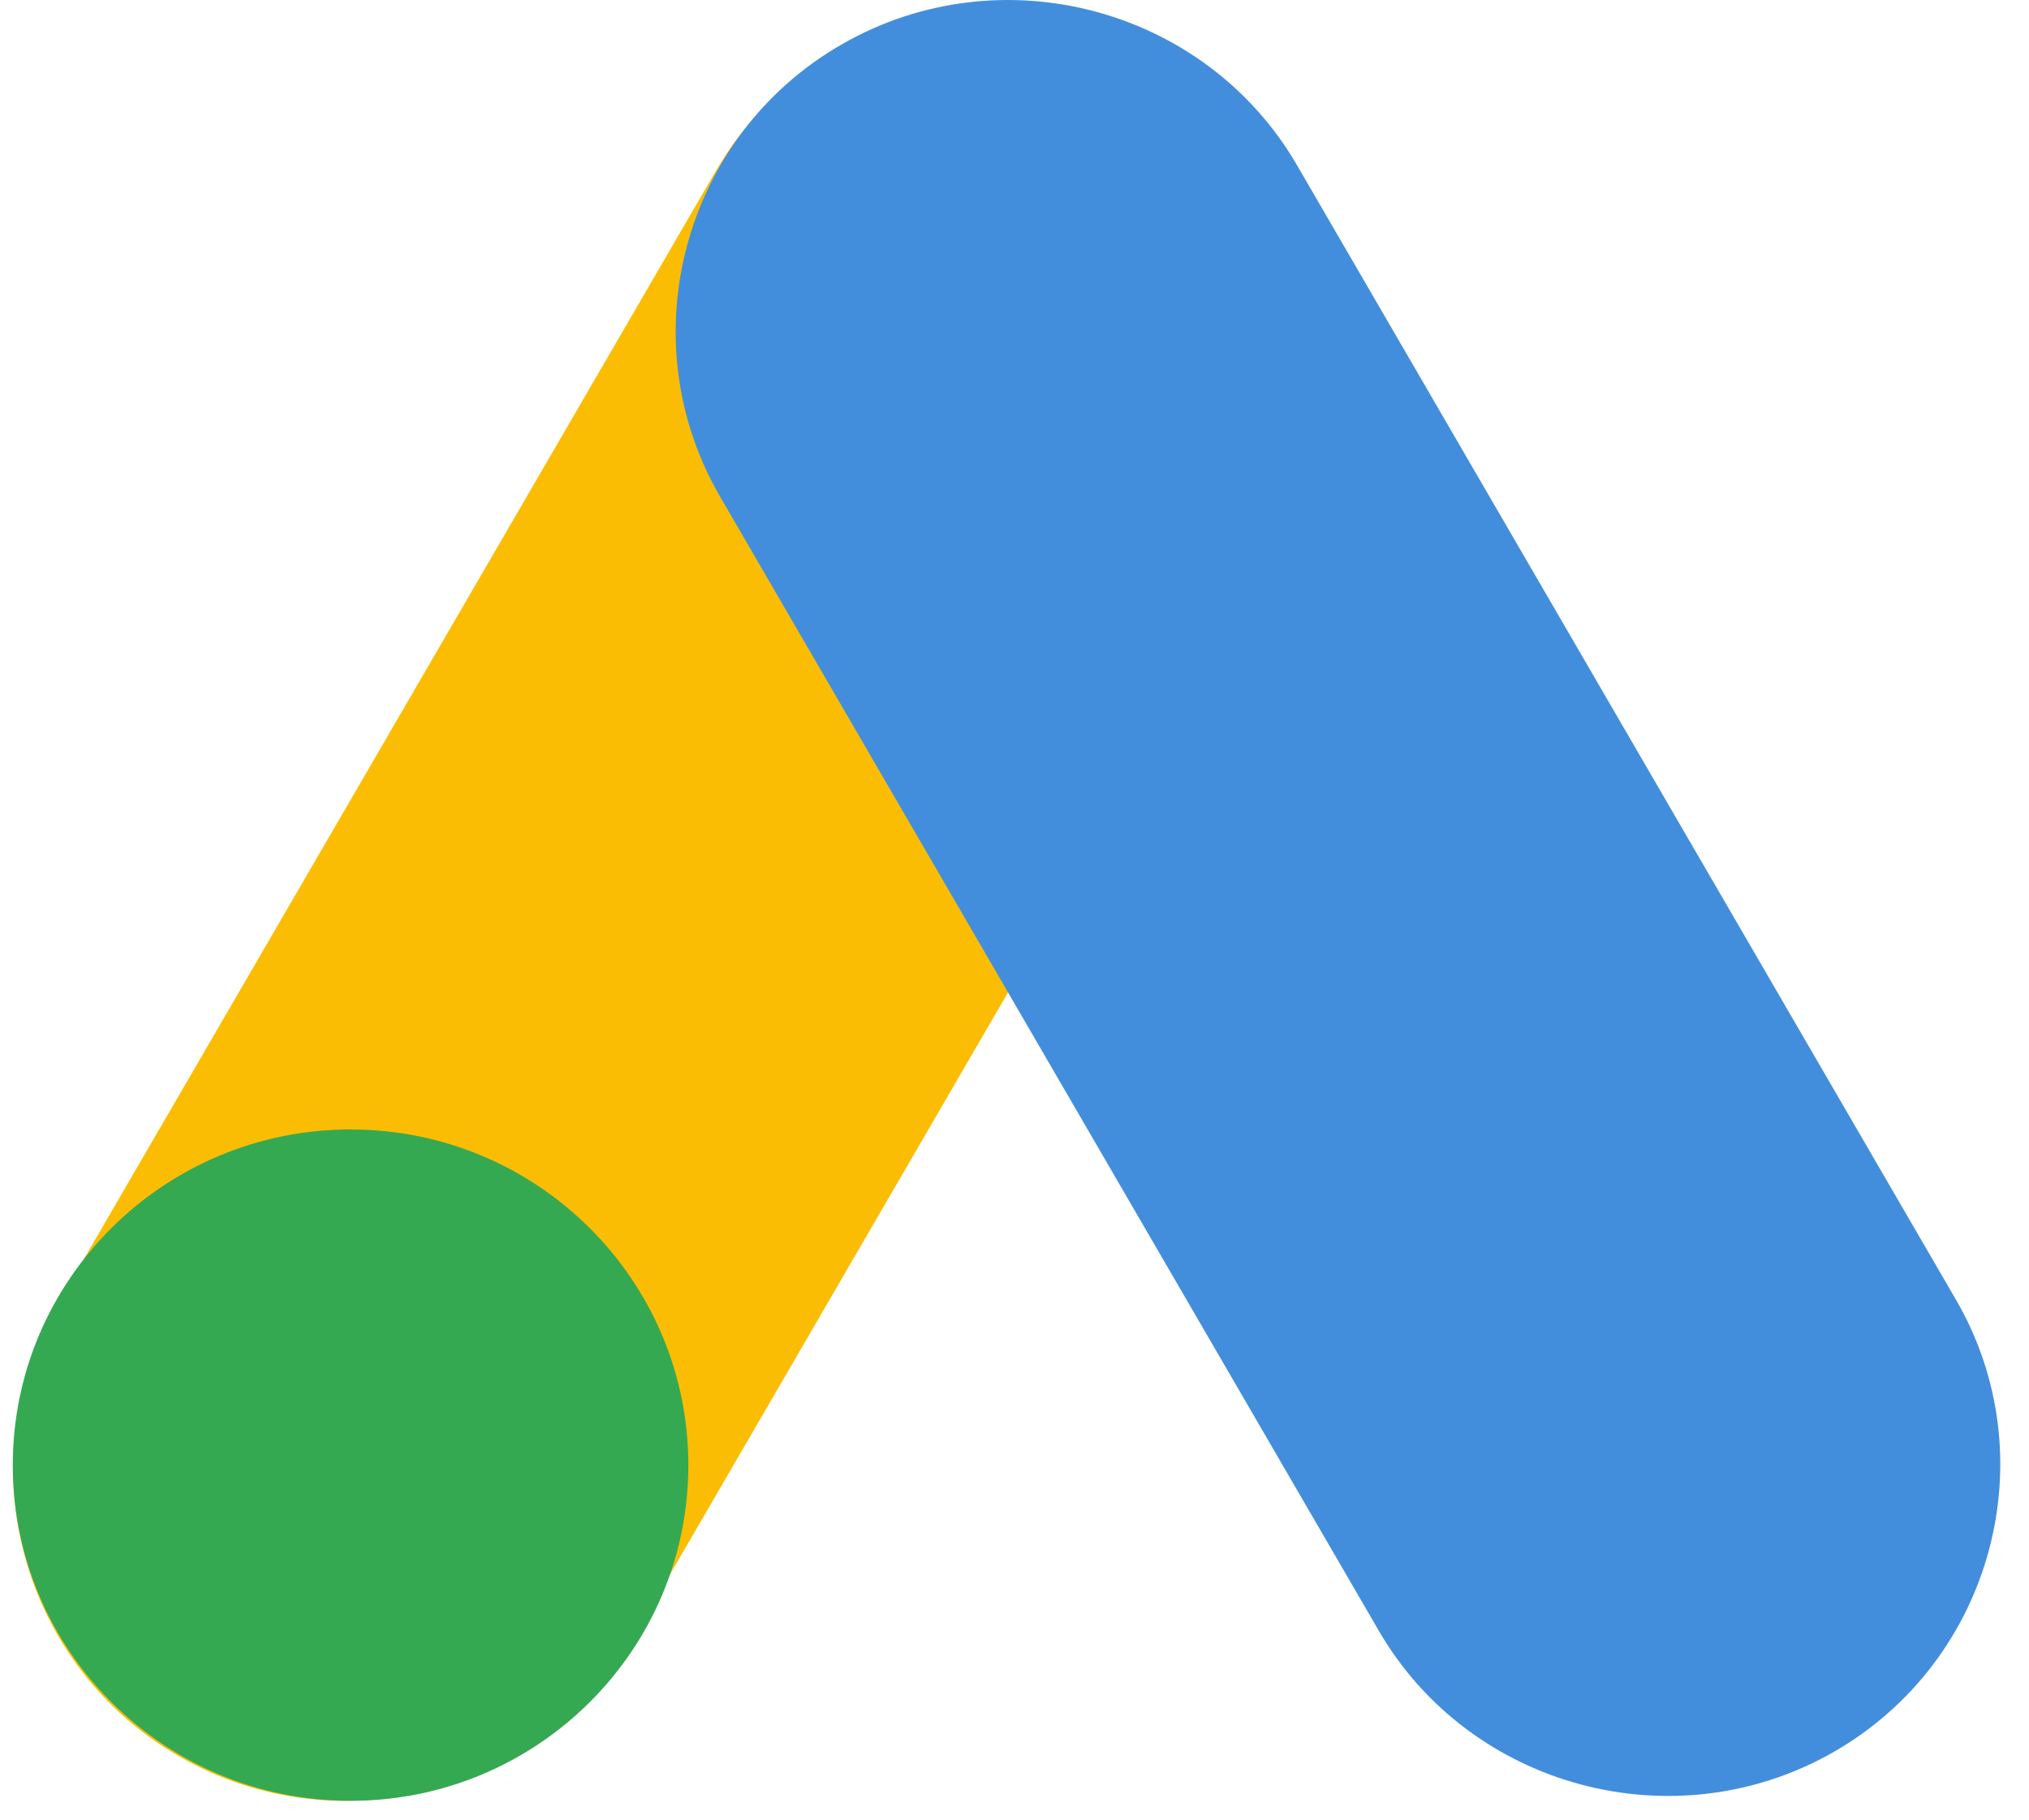
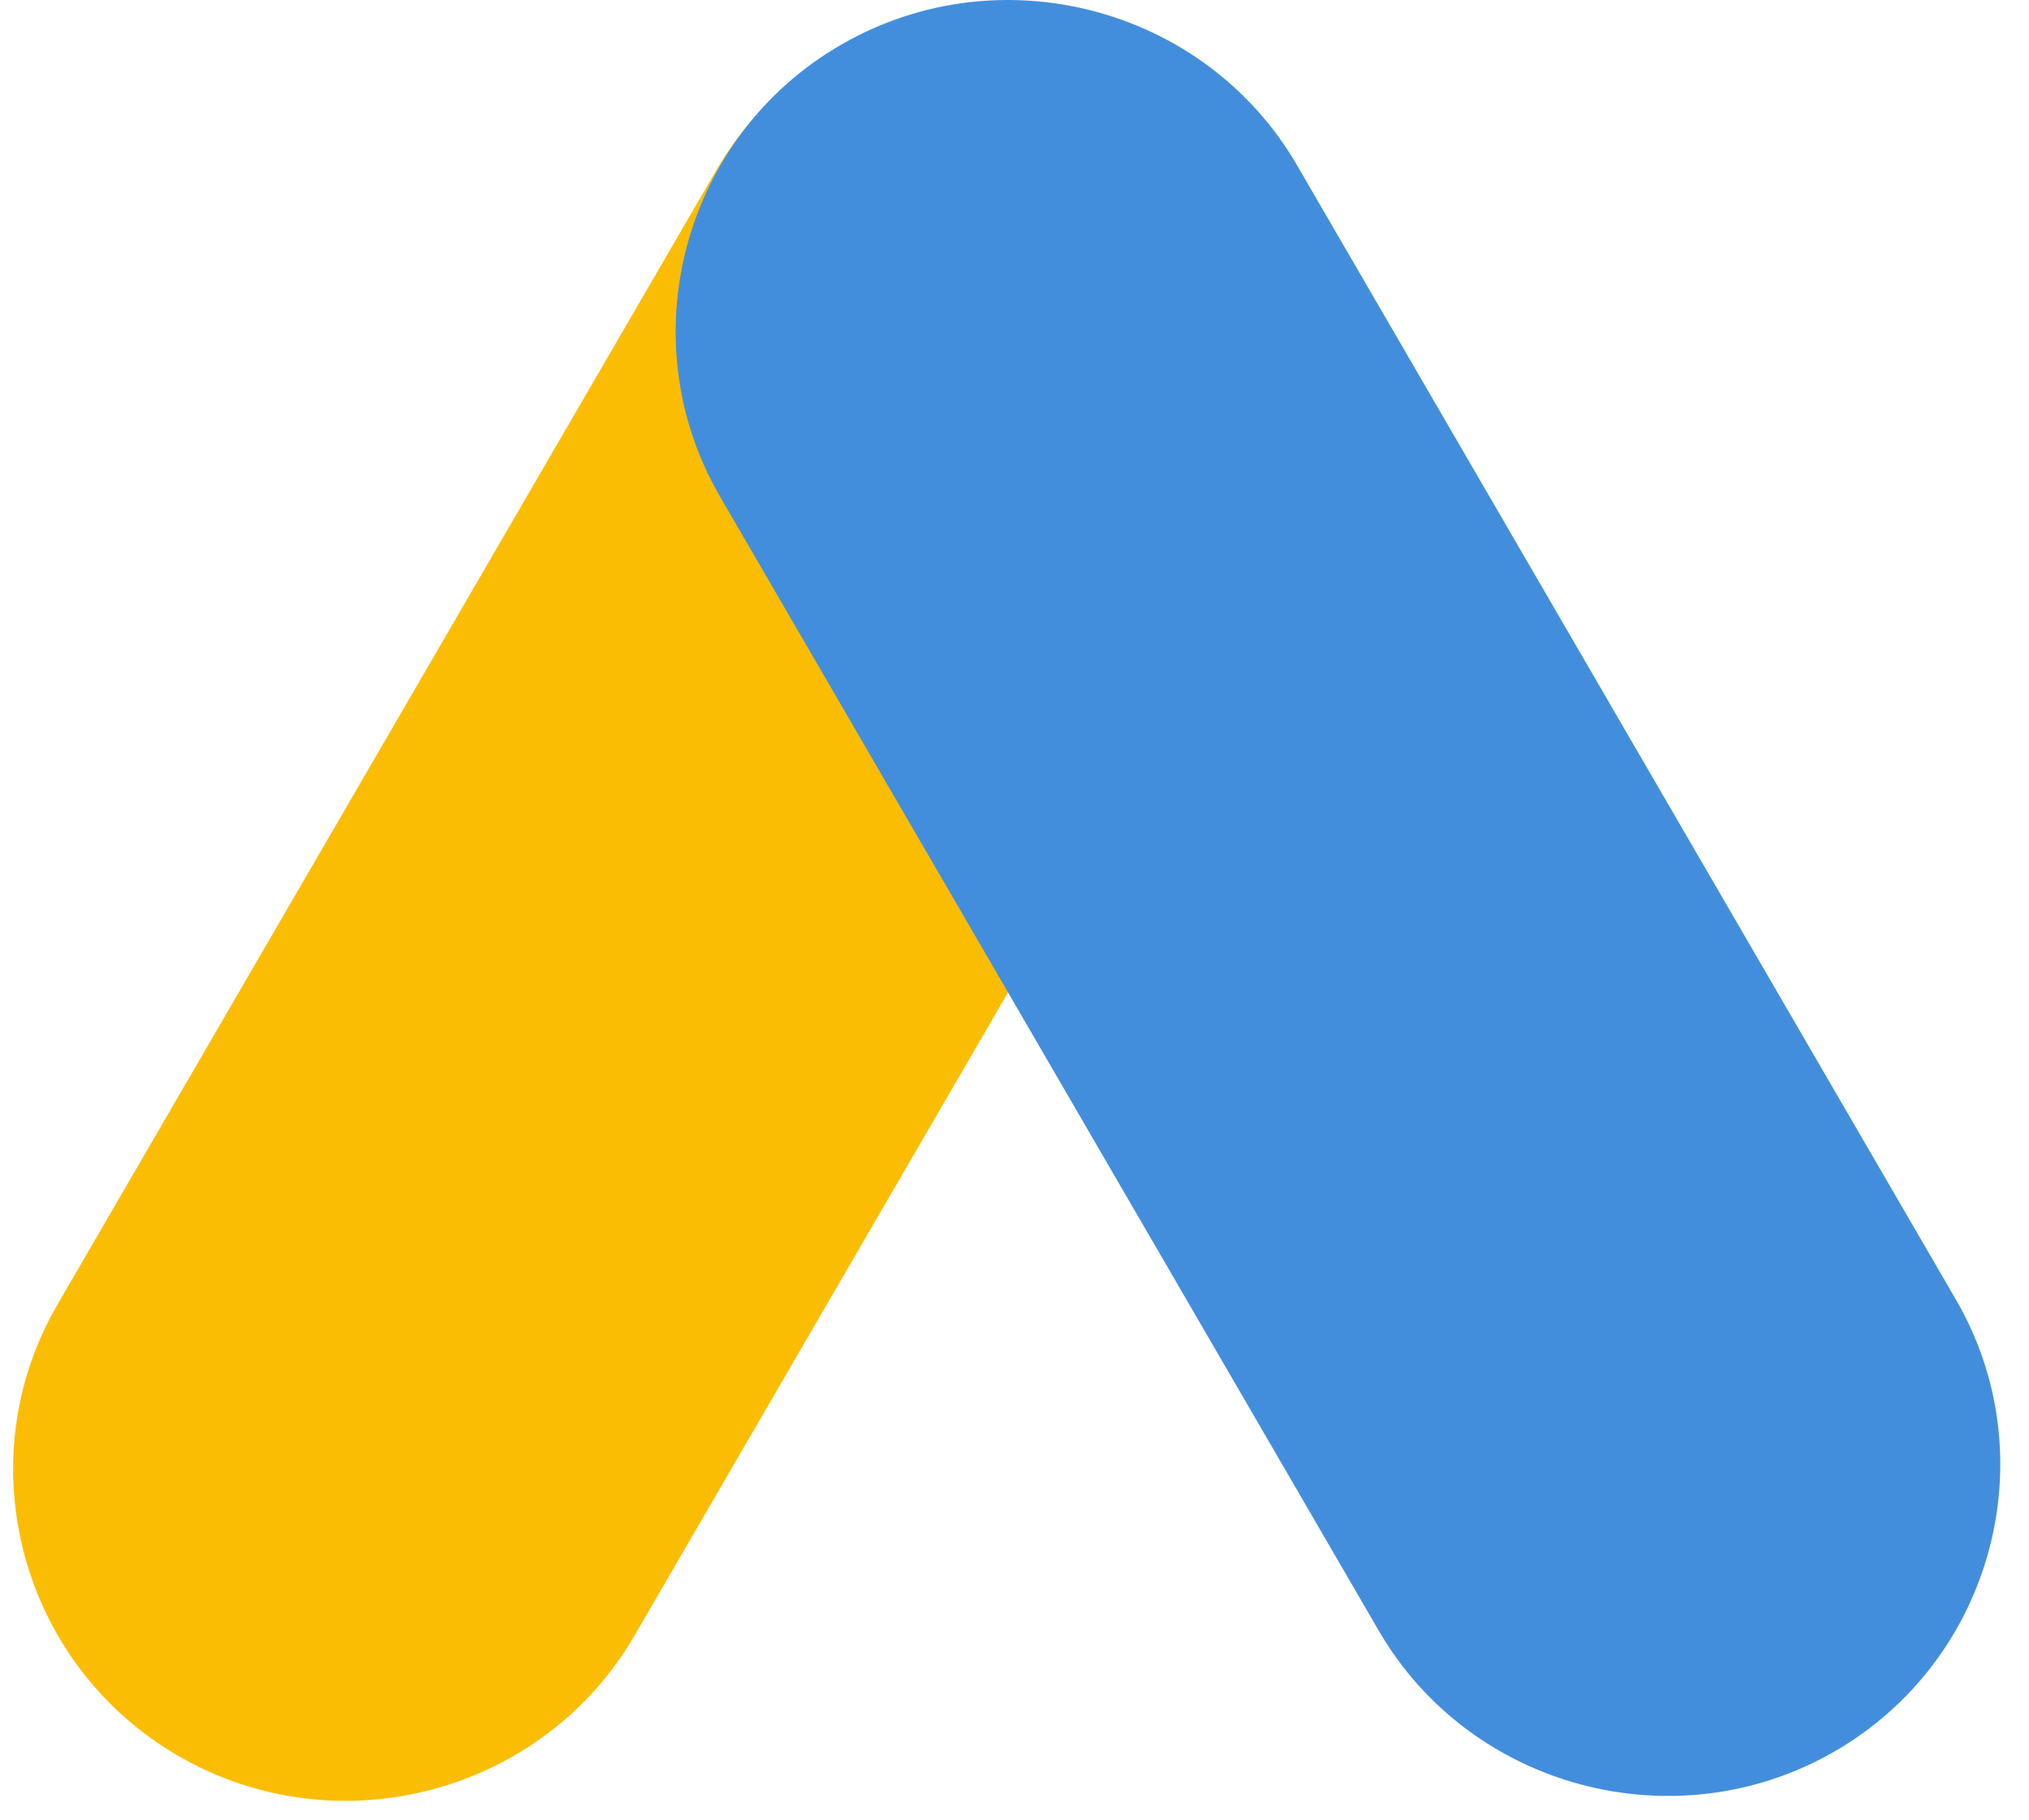
<svg xmlns="http://www.w3.org/2000/svg" width="68" height="61" viewBox="0 0 68 61" fill="none">
  <path d="M6.018 58.885C0.7 55.836 -1.147 49.011 1.929 43.725L24.007 5.705C27.074 0.419 33.939 -1.408 39.257 1.64C44.575 4.689 46.413 11.514 43.346 16.8L21.268 54.82C18.201 60.115 11.336 61.943 6.018 58.885Z" fill="#FBBD04" />
  <path d="M61.457 58.727C56.139 61.776 49.274 59.949 46.207 54.662L24.129 16.642C21.062 11.356 22.9 4.531 28.218 1.483C33.536 -1.575 40.401 0.252 43.468 5.538L65.546 43.558C68.623 48.845 66.784 55.669 61.457 58.727Z" fill="#438EDC" />
-   <path d="M11.749 60.367C18.001 60.367 23.069 55.329 23.069 49.114C23.069 42.9 18.001 37.861 11.749 37.861C5.497 37.861 0.428 42.9 0.428 49.114C0.428 55.329 5.497 60.367 11.749 60.367Z" fill="#34A952" />
</svg>